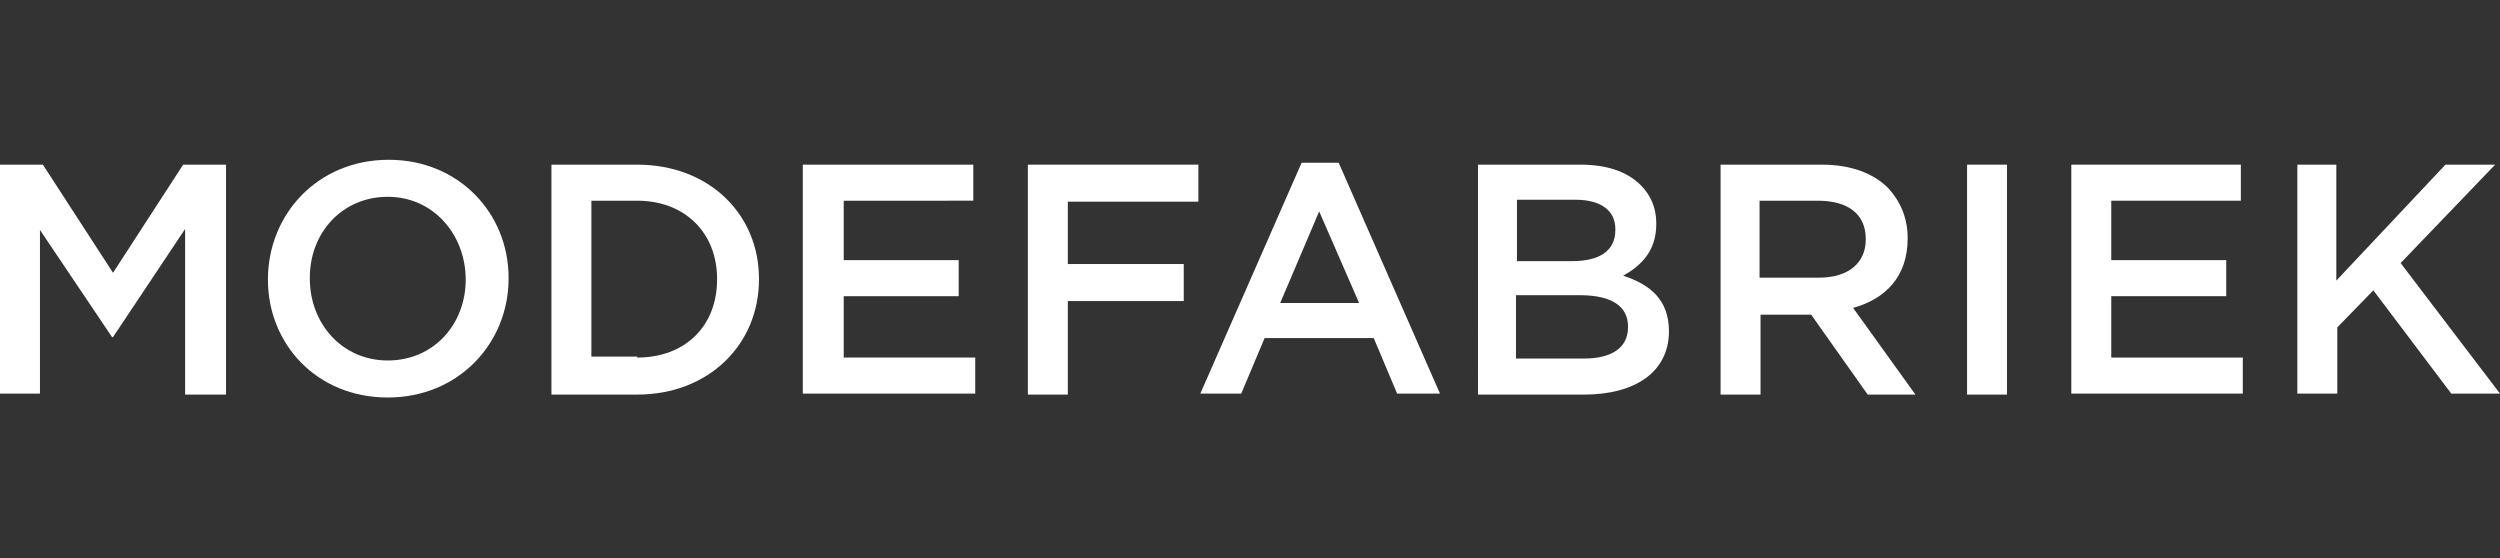
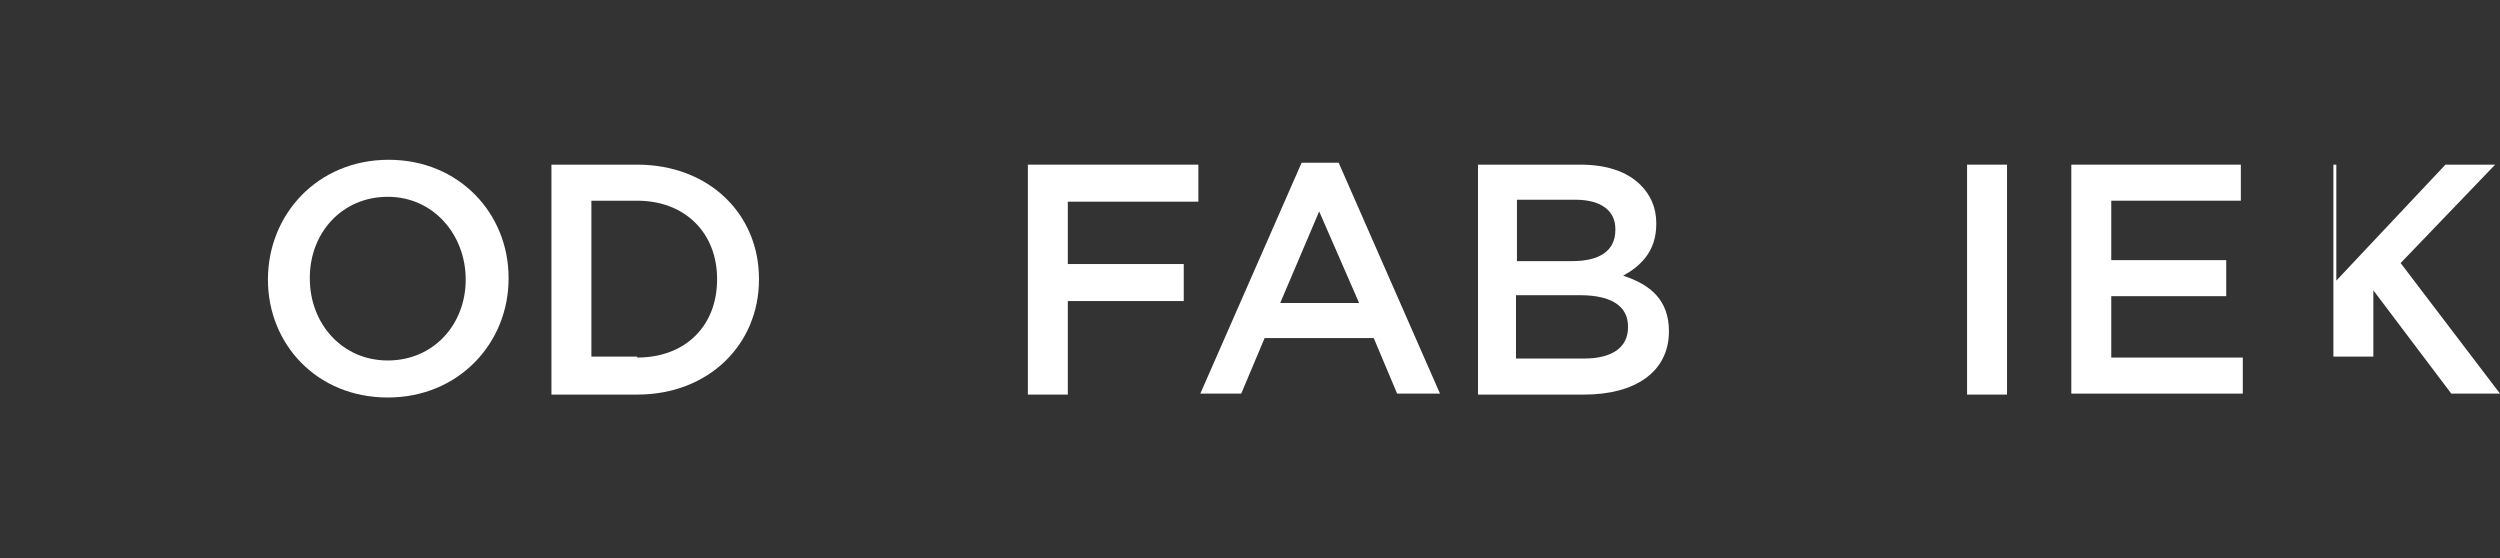
<svg xmlns="http://www.w3.org/2000/svg" version="1.1" id="Layer_1" x="0px" y="0px" viewBox="0 0 256.6 57.3" style="enable-background:new 0 0 256.6 57.3;" xml:space="preserve">
  <rect x="0" y="0" width="256.6" height="57.3" fill="#333333" stroke="none" />
  <style type="text/css">
	.st0{fill:#FFFFFF;}
</style>
  <g>
-     <path class="st0" d="M0,16.9h4.4L11.6,28l7.2-11.1h4.4v23.6H19V23.5l-7.4,11.1h-0.1l-7.4-11v16.8H0V16.9z" />
    <path class="st0" d="M27.5,28.7L27.5,28.7c0-6.7,5.1-12.3,12.4-12.3c7.2,0,12.3,5.5,12.3,12.1v0.1c0,6.6-5.1,12.2-12.4,12.2   C32.5,40.8,27.5,35.3,27.5,28.7z M47.8,28.7L47.8,28.7c0-4.6-3.3-8.5-8-8.5c-4.7,0-8,3.7-8,8.3v0.1c0,4.6,3.3,8.4,8,8.4   C44.5,37,47.8,33.3,47.8,28.7z" />
    <path class="st0" d="M56.6,16.9h8.8c7.4,0,12.5,5.1,12.5,11.7v0.1c0,6.6-5.1,11.8-12.5,11.8h-8.8V16.9z M65.4,36.7   c5,0,8.2-3.3,8.2-8v-0.1c0-4.6-3.2-8-8.2-8h-4.7v16H65.4z" />
-     <path class="st0" d="M82.4,16.9h17.5v3.7H86.6v6.1h11.8v3.7H86.6v6.3h13.5v3.7H82.4V16.9z" />
    <path class="st0" d="M105.5,16.9h17.5v3.8h-13.4v6.4h11.9v3.8h-11.9v9.6h-4.1V16.9z" />
    <path class="st0" d="M133.6,16.7h3.8l10.4,23.7h-4.4l-2.4-5.7h-11.2l-2.4,5.7h-4.2L133.6,16.7z M139.5,31.1l-4.1-9.4l-4,9.4H139.5z   " />
    <path class="st0" d="M151.6,16.9h10.6c2.7,0,4.8,0.7,6.2,2.1c1,1,1.6,2.3,1.6,3.9v0.1c0,2.8-1.6,4.3-3.4,5.3   c2.8,0.9,4.7,2.5,4.7,5.7V34c0,4.2-3.5,6.5-8.7,6.5h-10.9V16.9z M161.4,26.8c2.7,0,4.4-1,4.4-3.2v-0.1c0-1.9-1.5-3-4.1-3h-6v6.3   H161.4z M162.6,36.8c2.8,0,4.5-1.1,4.5-3.2v-0.1c0-2-1.6-3.2-4.9-3.2h-6.6v6.5H162.6z" />
-     <path class="st0" d="M176.5,16.9H187c3,0,5.3,0.9,6.8,2.4c1.2,1.3,2,3,2,5.1v0.1c0,3.9-2.3,6.2-5.6,7.1l6.4,8.9h-4.9l-5.8-8.2h-0.1   h-5.1v8.2h-4.1V16.9z M186.7,28.5c3,0,4.8-1.5,4.8-3.9v-0.1c0-2.5-1.8-3.9-4.9-3.9h-6v7.9H186.7z" />
    <path class="st0" d="M201.9,16.9h4.1v23.6h-4.1V16.9z" />
    <path class="st0" d="M212.5,16.9H230v3.7h-13.3v6.1h11.8v3.7h-11.8v6.3h13.5v3.7h-17.6V16.9z" />
-     <path class="st0" d="M235.7,16.9h4.1v11.9l11.2-11.9h5.1L246.4,27l10.2,13.4h-5l-8-10.6l-3.7,3.8v6.8h-4.1V16.9z" />
+     <path class="st0" d="M235.7,16.9h4.1v11.9l11.2-11.9h5.1L246.4,27l10.2,13.4h-5l-8-10.6v6.8h-4.1V16.9z" />
  </g>
</svg>